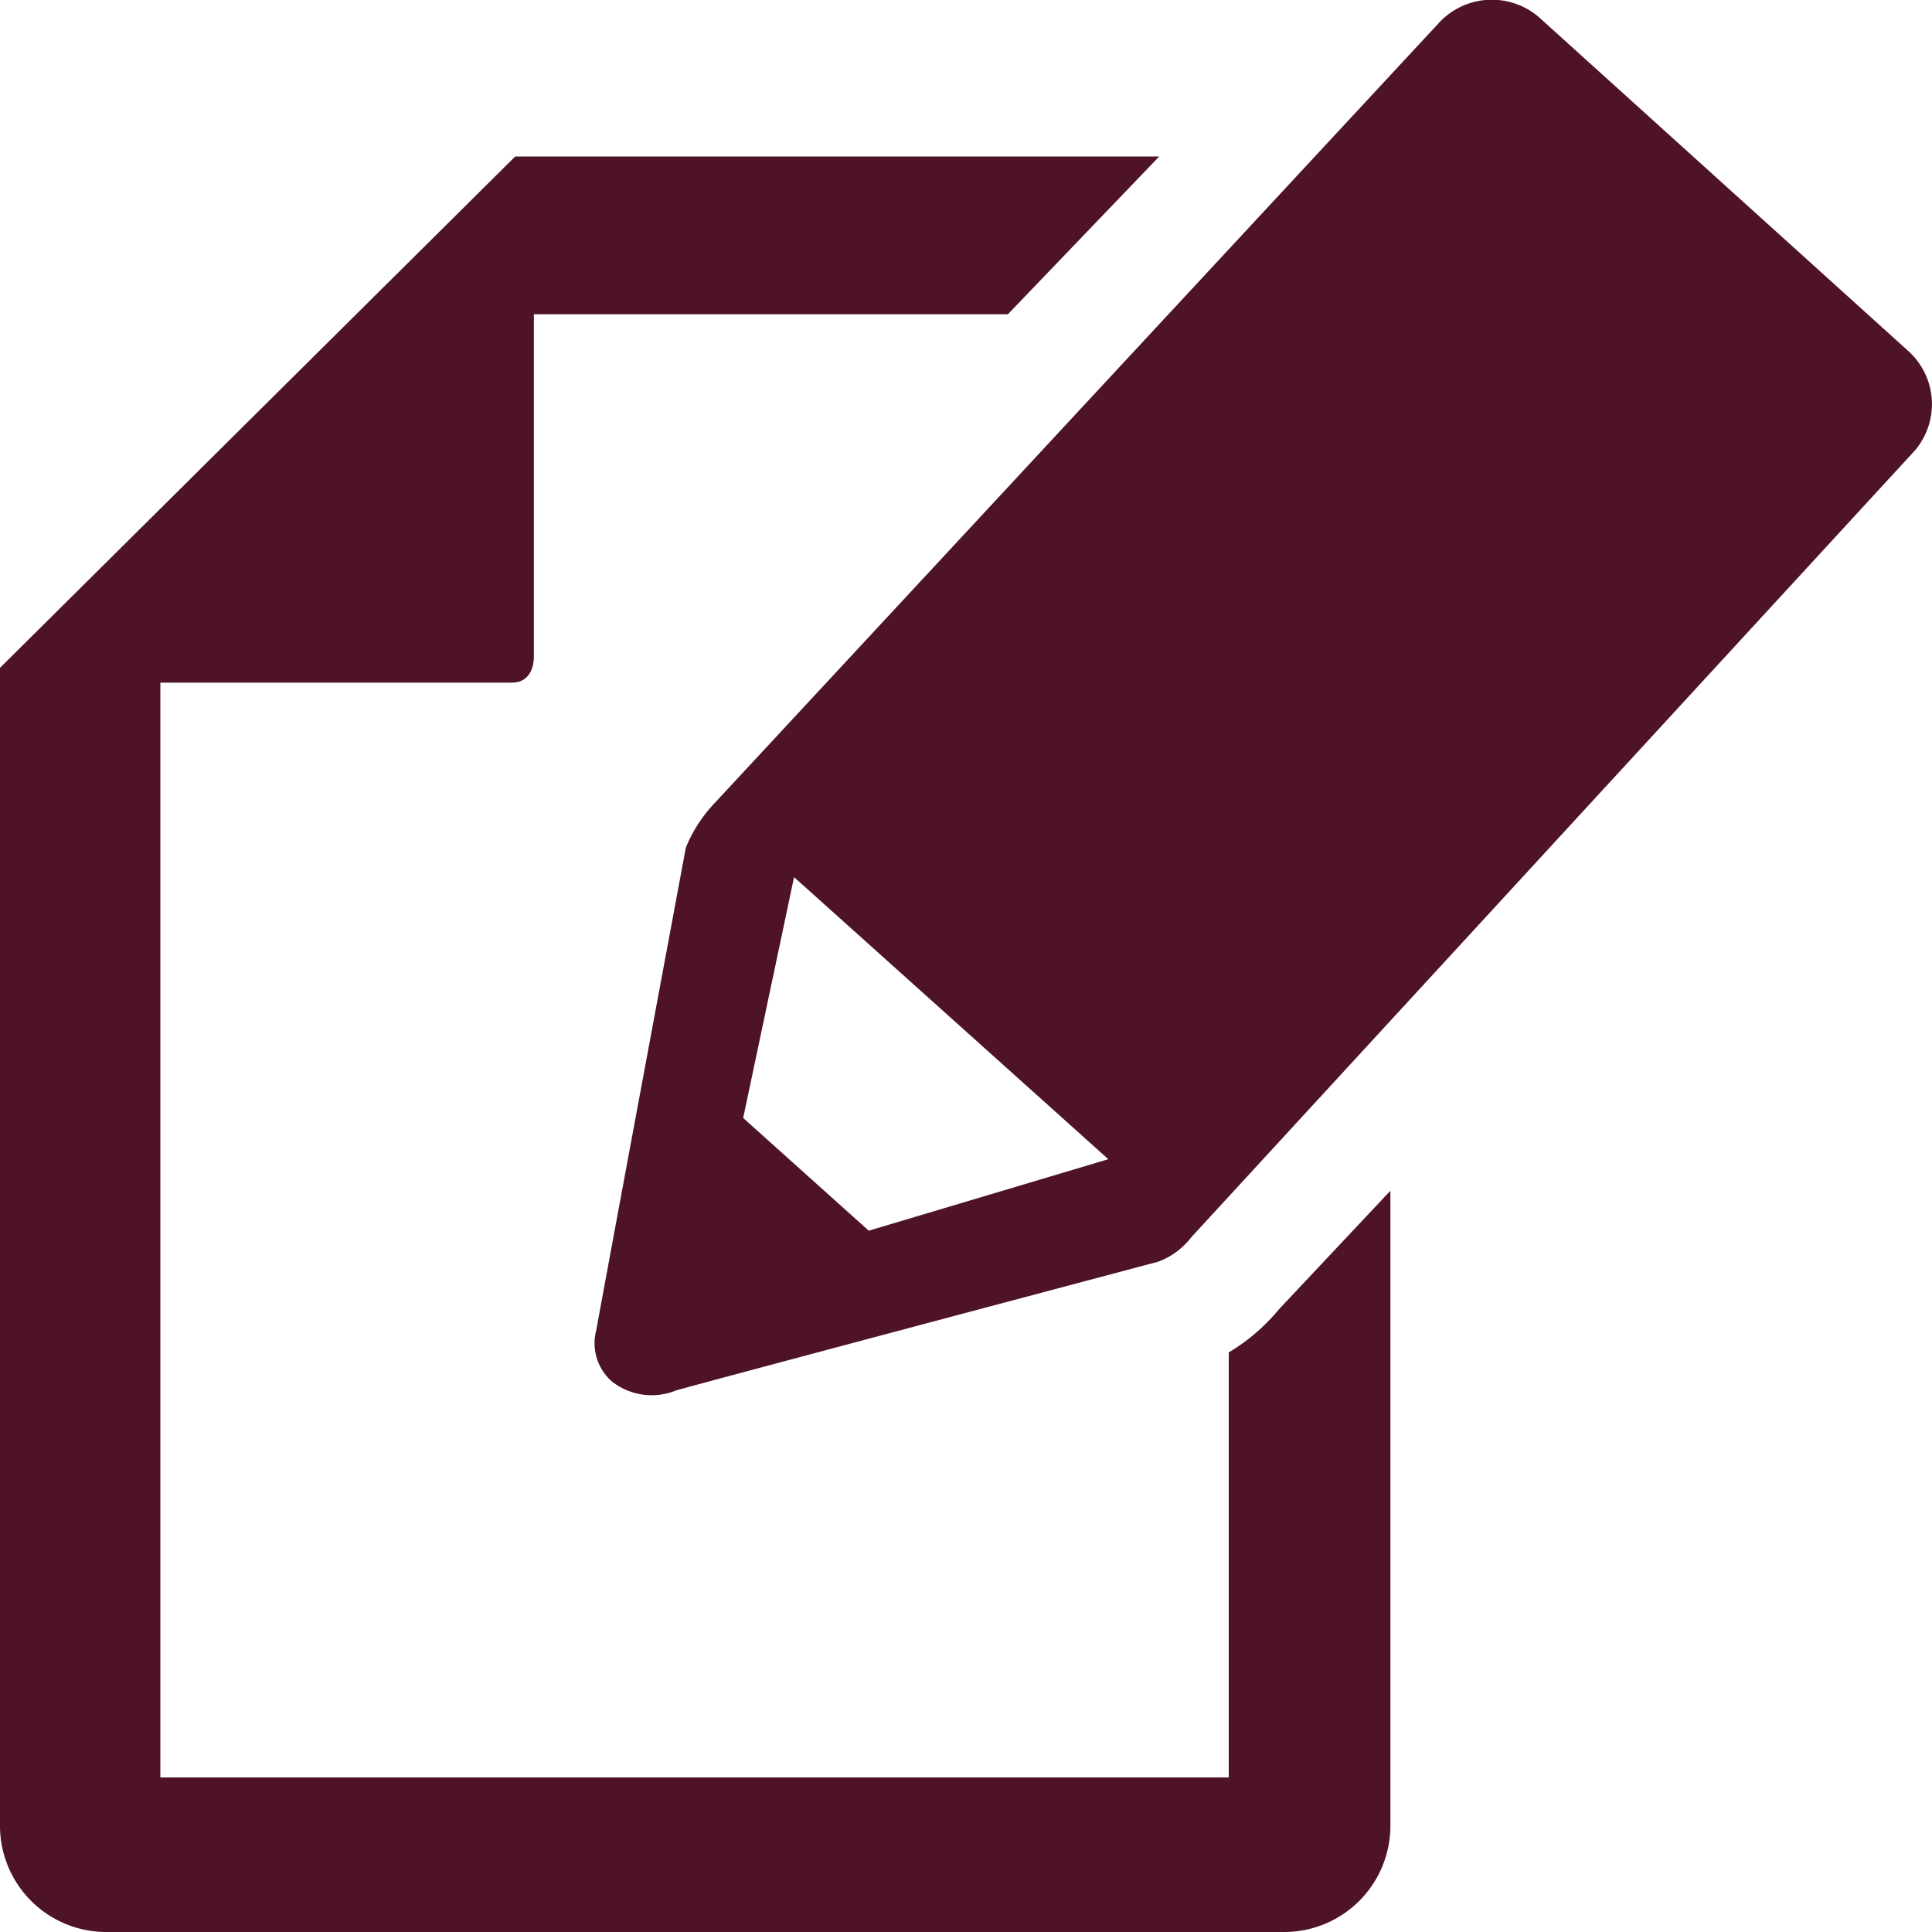
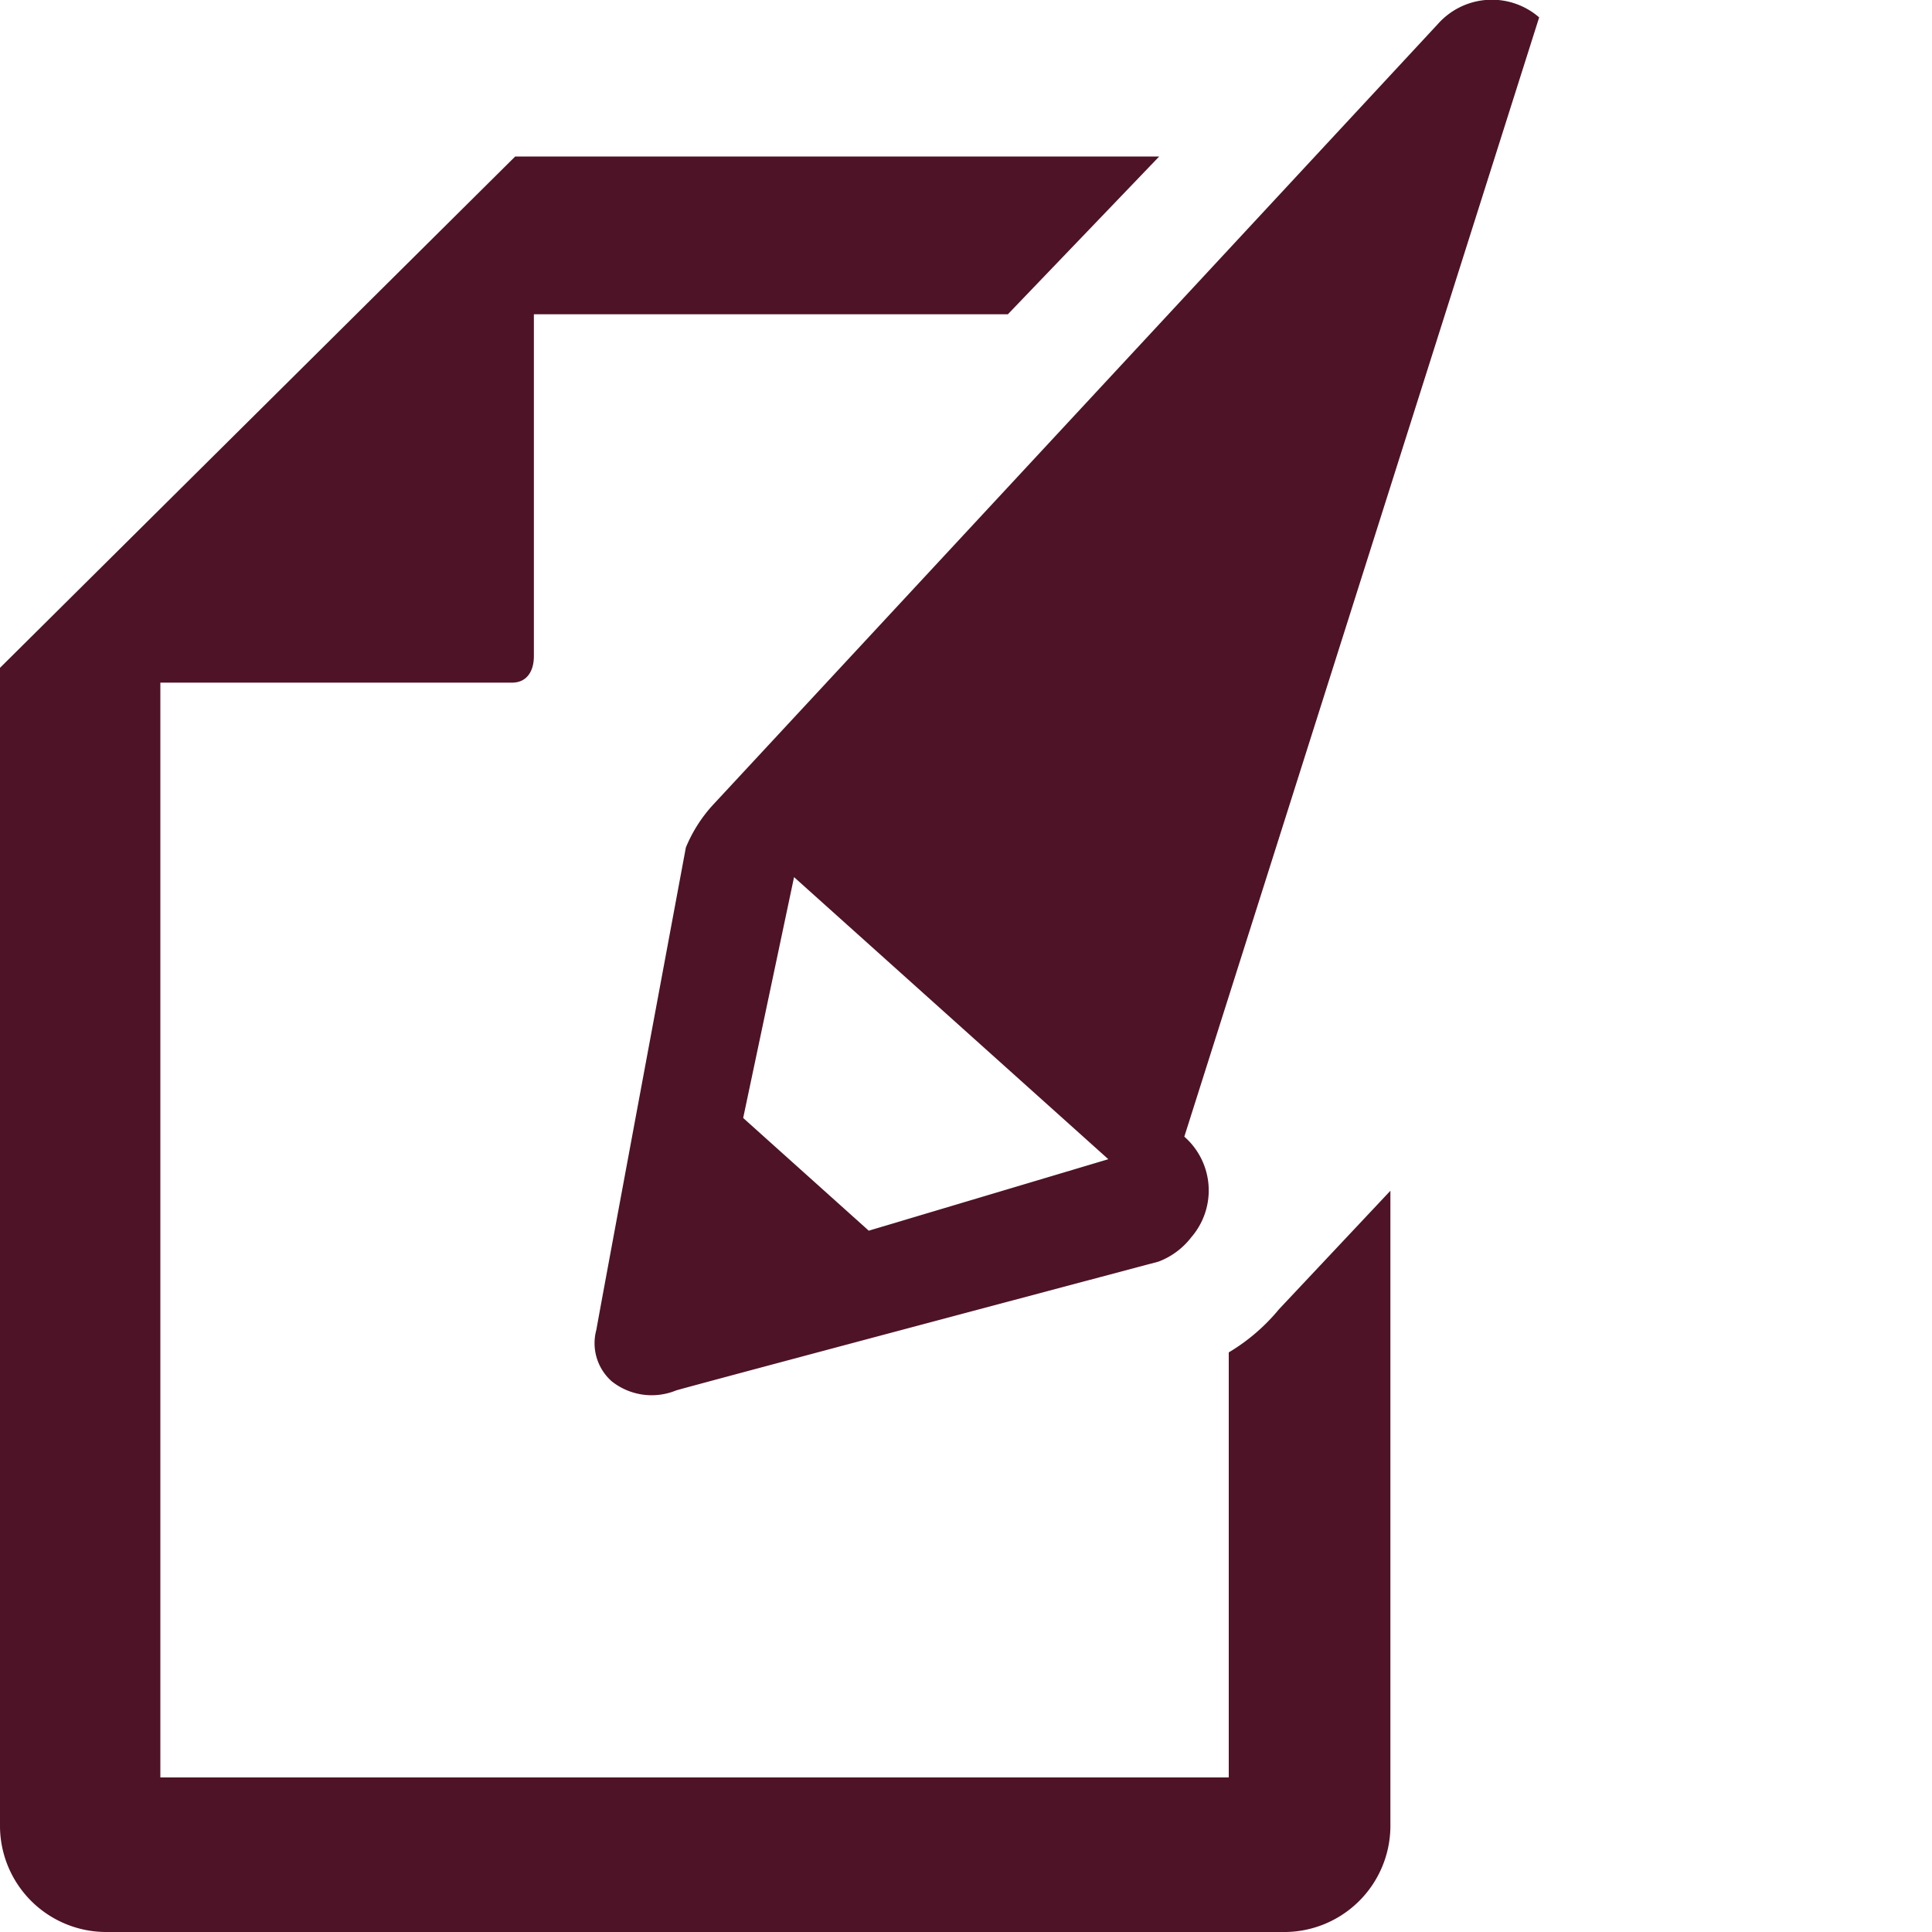
<svg xmlns="http://www.w3.org/2000/svg" viewBox="0 0 30 30">
  <title>icon-form-burgundy</title>
  <g id="Layer_2" data-name="Layer 2">
    <g id="Layer_1-2" data-name="Layer 1">
-       <path d="M22.33.37,11.06,12.51a2.25,2.25,0,0,0-.41.65S9.32,20.3,9.26,20.65a.79.79,0,0,0,.24.8,1,1,0,0,0,1,.14c.49-.14,7.49-2,7.49-2a1.16,1.16,0,0,0,.51-.38L29.73,7a1.11,1.11,0,0,0-.11-1.56L23.9.27A1.12,1.12,0,0,0,22.33.37Zm-10,13.25L17.21,18l-3.72,1.11-1.95-1.75Zm9.26,4.87v9.87A1.65,1.65,0,0,1,19.91,30H1.66A1.65,1.65,0,0,1,0,28.37v-18L8,2.43h10L15.65,4.88H8.29v5.31c0,.22-.1.41-.34.41H2.49v17H19.08V21a3,3,0,0,0,.78-.67Z" style="fill:#4e1326" />
+       <path d="M22.33.37,11.06,12.51a2.25,2.25,0,0,0-.41.65S9.32,20.3,9.26,20.65a.79.79,0,0,0,.24.8,1,1,0,0,0,1,.14c.49-.14,7.49-2,7.49-2a1.16,1.16,0,0,0,.51-.38a1.11,1.11,0,0,0-.11-1.56L23.9.27A1.12,1.12,0,0,0,22.33.37Zm-10,13.25L17.21,18l-3.72,1.11-1.95-1.75Zm9.26,4.87v9.87A1.65,1.65,0,0,1,19.91,30H1.66A1.65,1.65,0,0,1,0,28.37v-18L8,2.43h10L15.65,4.88H8.29v5.31c0,.22-.1.41-.34.41H2.49v17H19.08V21a3,3,0,0,0,.78-.67Z" style="fill:#4e1326" />
    </g>
  </g>
</svg>